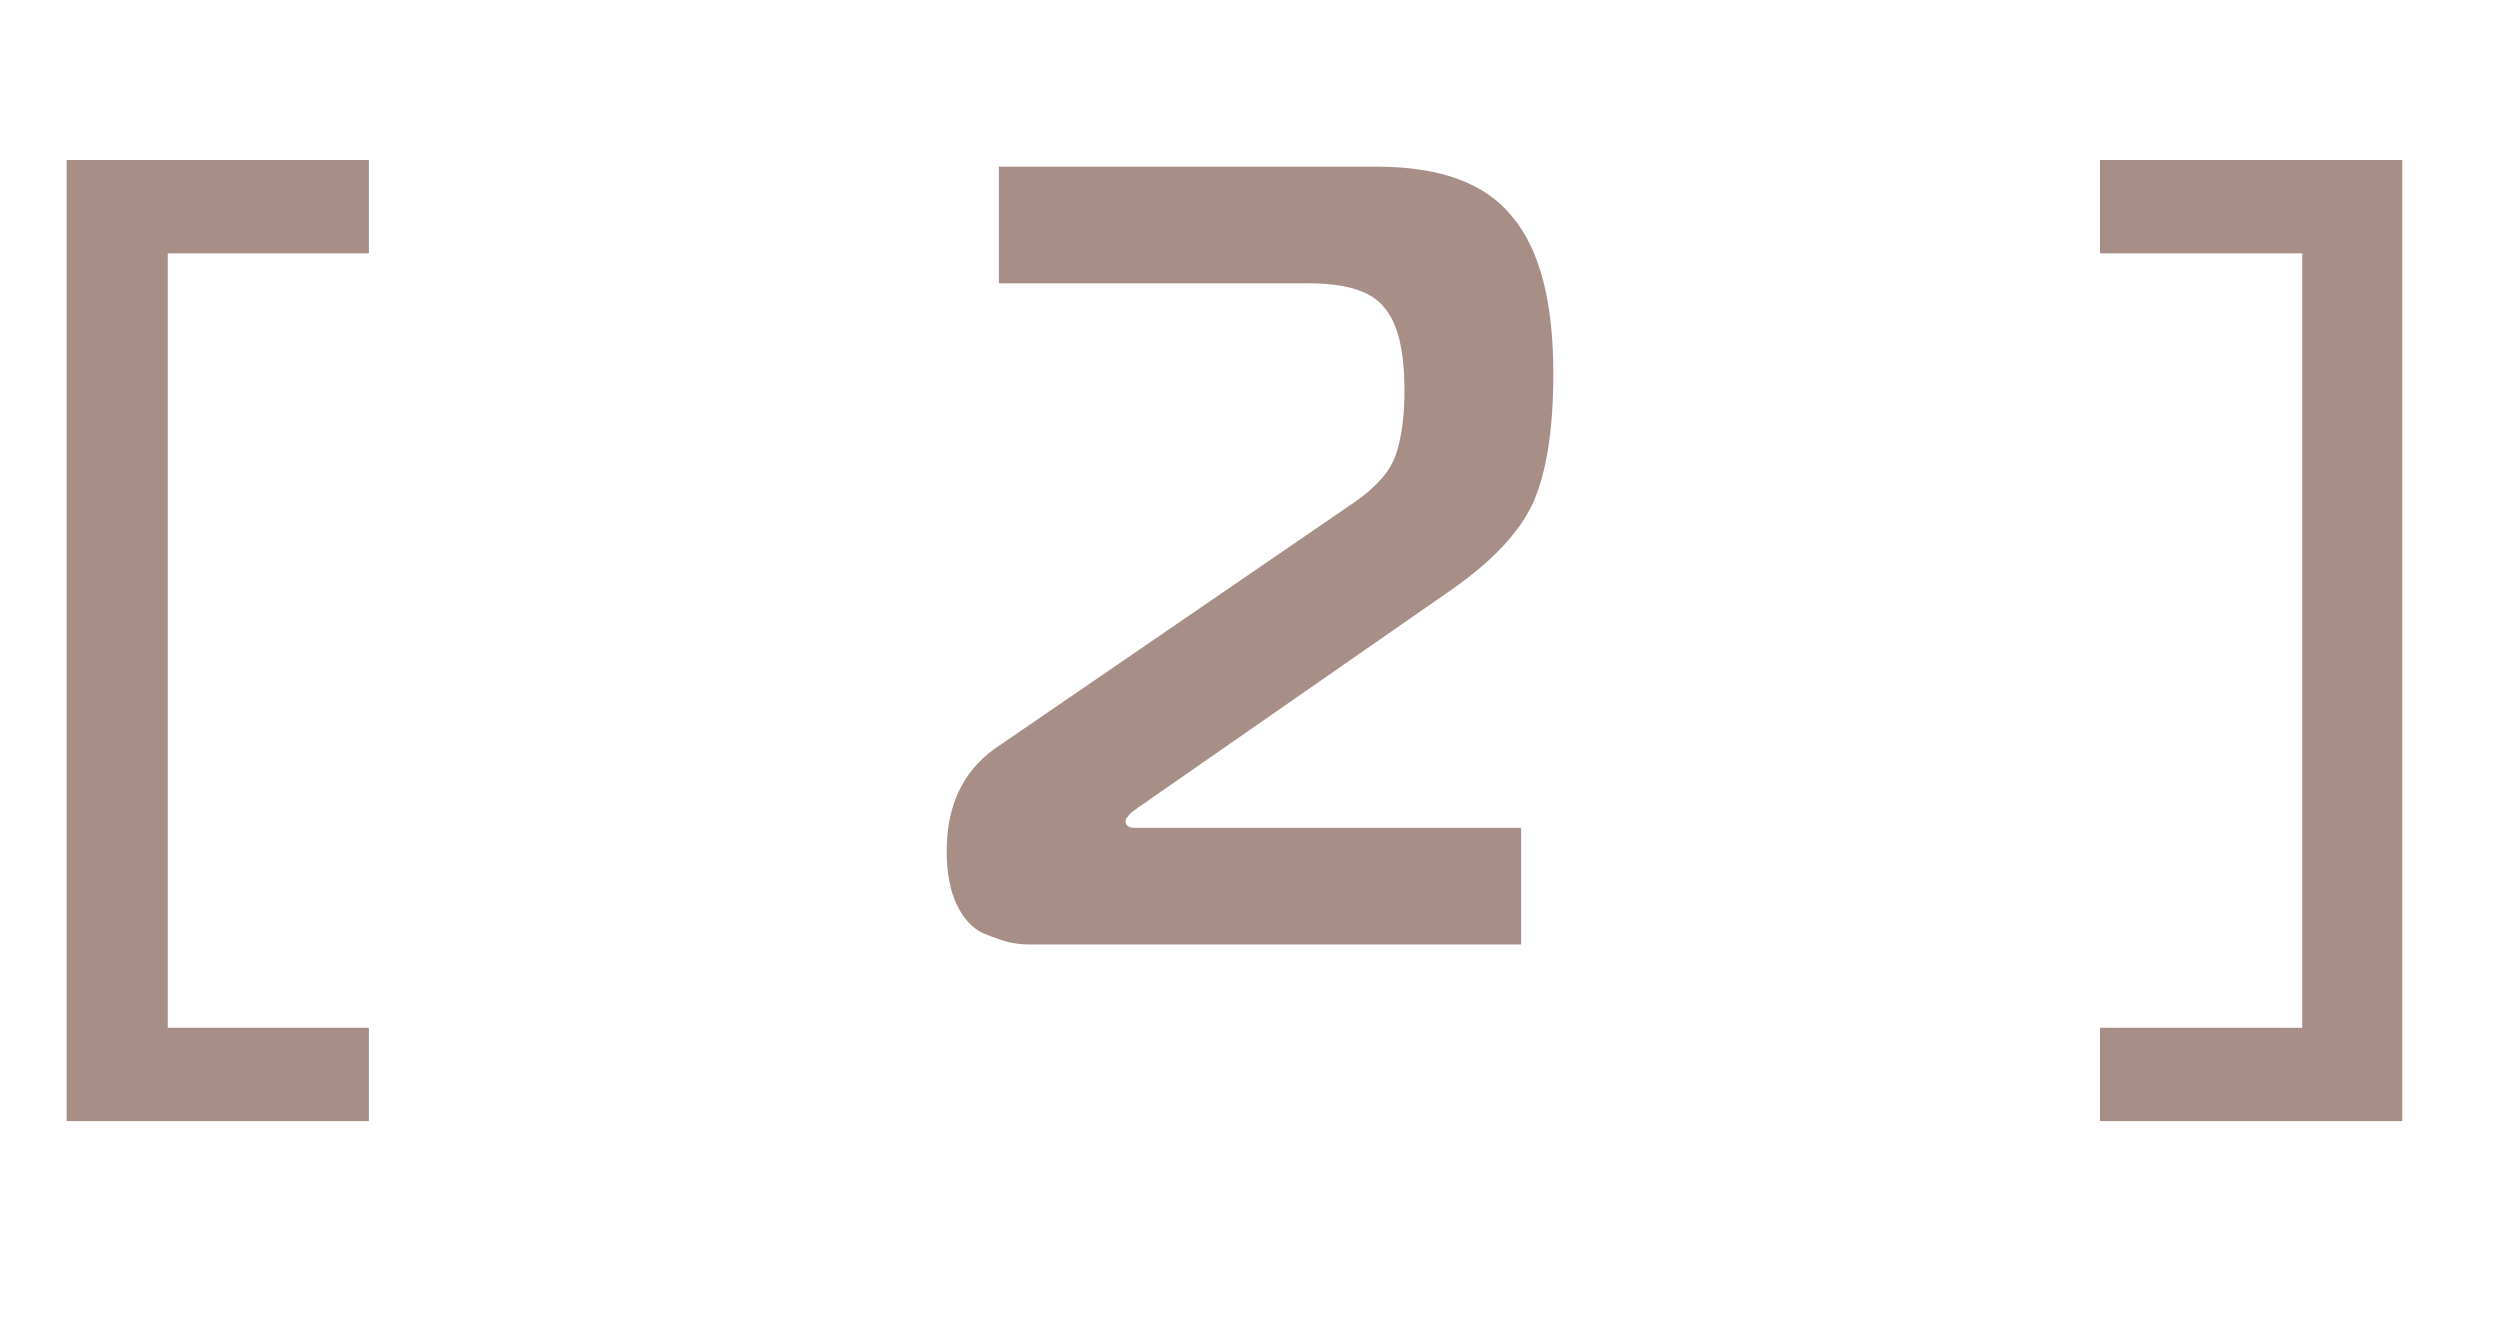
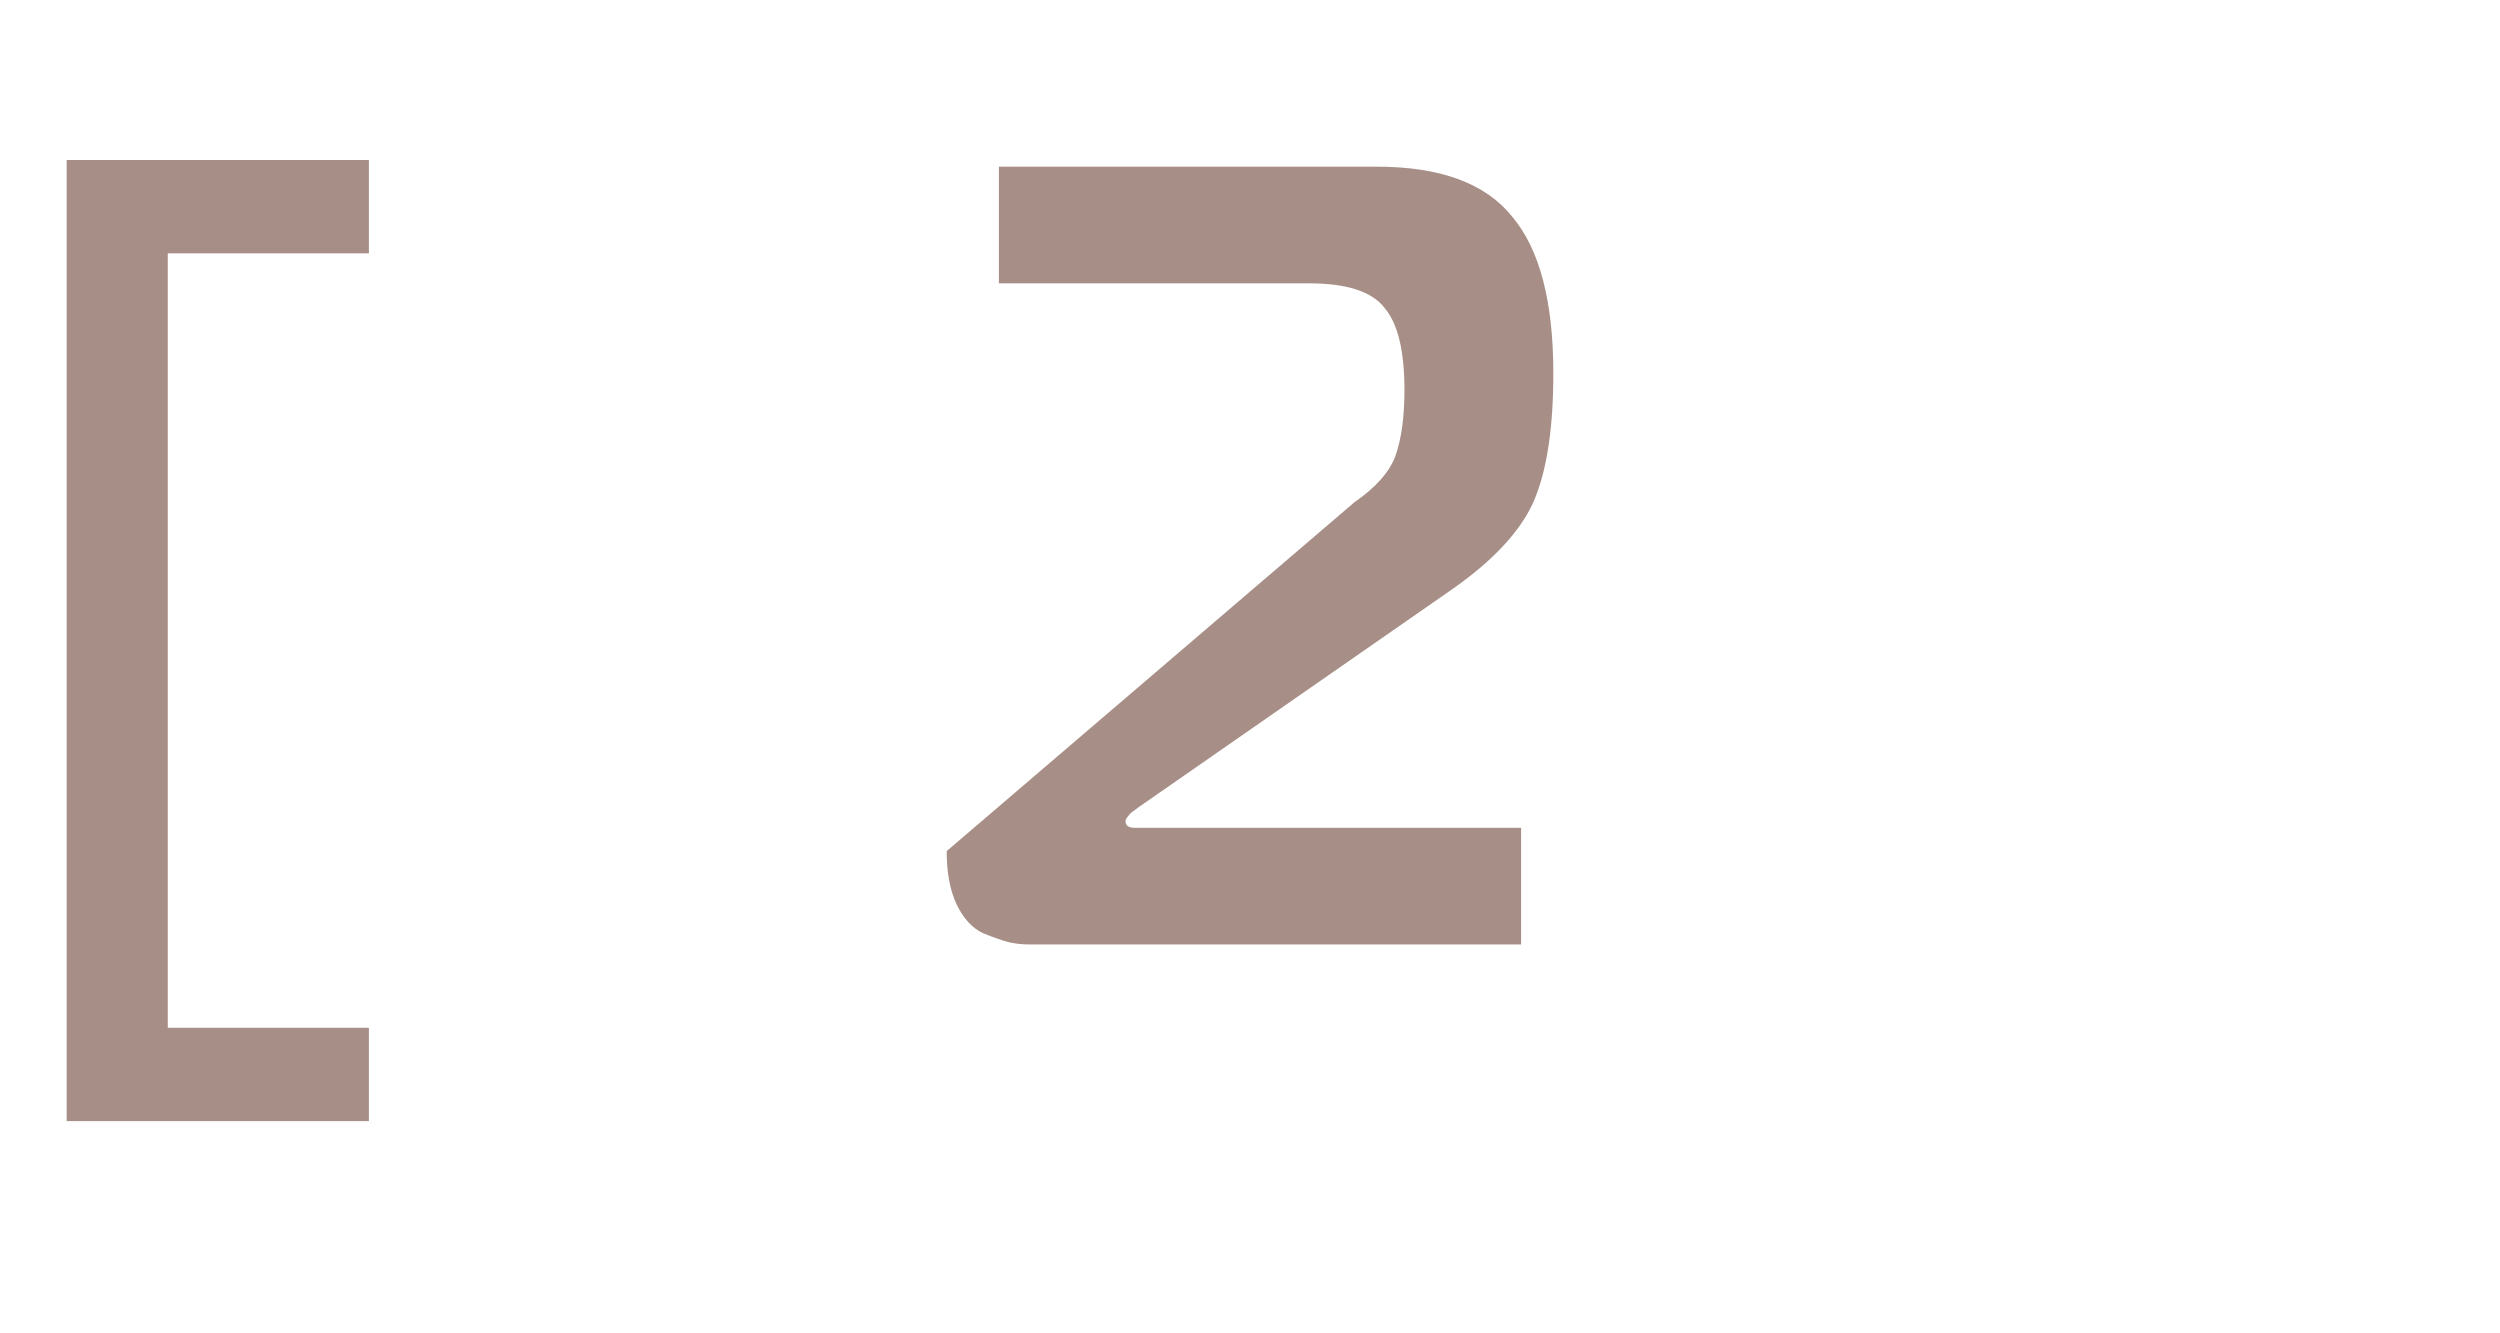
<svg xmlns="http://www.w3.org/2000/svg" width="45" height="24" viewBox="0 0 45 24" fill="none">
  <path d="M3.02 4.56V18.5H6.64V20.18H1.2V2.88H6.64V4.56H3.02Z" fill="#A78F87" />
-   <path d="M18.52 17C18.4 17 18.28 16.987 18.16 16.96C18.054 16.933 17.9 16.88 17.7 16.8C17.5 16.707 17.34 16.533 17.22 16.28C17.1 16.027 17.04 15.707 17.04 15.32C17.04 14.507 17.327 13.893 17.9 13.48L24.38 9.04C24.767 8.773 25.014 8.493 25.12 8.2C25.227 7.893 25.28 7.5 25.28 7.02C25.28 6.313 25.16 5.82 24.92 5.54C24.694 5.247 24.24 5.1 23.56 5.1H17.98V3H24.78C25.927 3 26.74 3.3 27.22 3.9C27.714 4.487 27.96 5.427 27.96 6.72C27.96 7.72 27.84 8.493 27.6 9.04C27.36 9.573 26.867 10.1 26.12 10.62L20.48 14.54C20.467 14.553 20.44 14.573 20.4 14.6C20.36 14.627 20.327 14.66 20.3 14.7C20.274 14.727 20.26 14.753 20.26 14.78C20.26 14.86 20.314 14.9 20.42 14.9H27.38V17H18.52Z" fill="#A78F87" />
-   <path d="M41.44 18.5V4.56H37.8V2.88H43.24V20.18H37.8V18.5H41.44Z" fill="#A78F87" />
+   <path d="M18.52 17C18.4 17 18.28 16.987 18.16 16.96C18.054 16.933 17.9 16.88 17.7 16.8C17.5 16.707 17.34 16.533 17.22 16.28C17.1 16.027 17.04 15.707 17.04 15.32L24.38 9.04C24.767 8.773 25.014 8.493 25.12 8.2C25.227 7.893 25.28 7.5 25.28 7.02C25.28 6.313 25.16 5.82 24.92 5.54C24.694 5.247 24.24 5.1 23.56 5.1H17.98V3H24.78C25.927 3 26.74 3.3 27.22 3.9C27.714 4.487 27.96 5.427 27.96 6.72C27.96 7.72 27.84 8.493 27.6 9.04C27.36 9.573 26.867 10.1 26.12 10.62L20.48 14.54C20.467 14.553 20.44 14.573 20.4 14.6C20.36 14.627 20.327 14.66 20.3 14.7C20.274 14.727 20.26 14.753 20.26 14.78C20.26 14.86 20.314 14.9 20.42 14.9H27.38V17H18.52Z" fill="#A78F87" />
</svg>